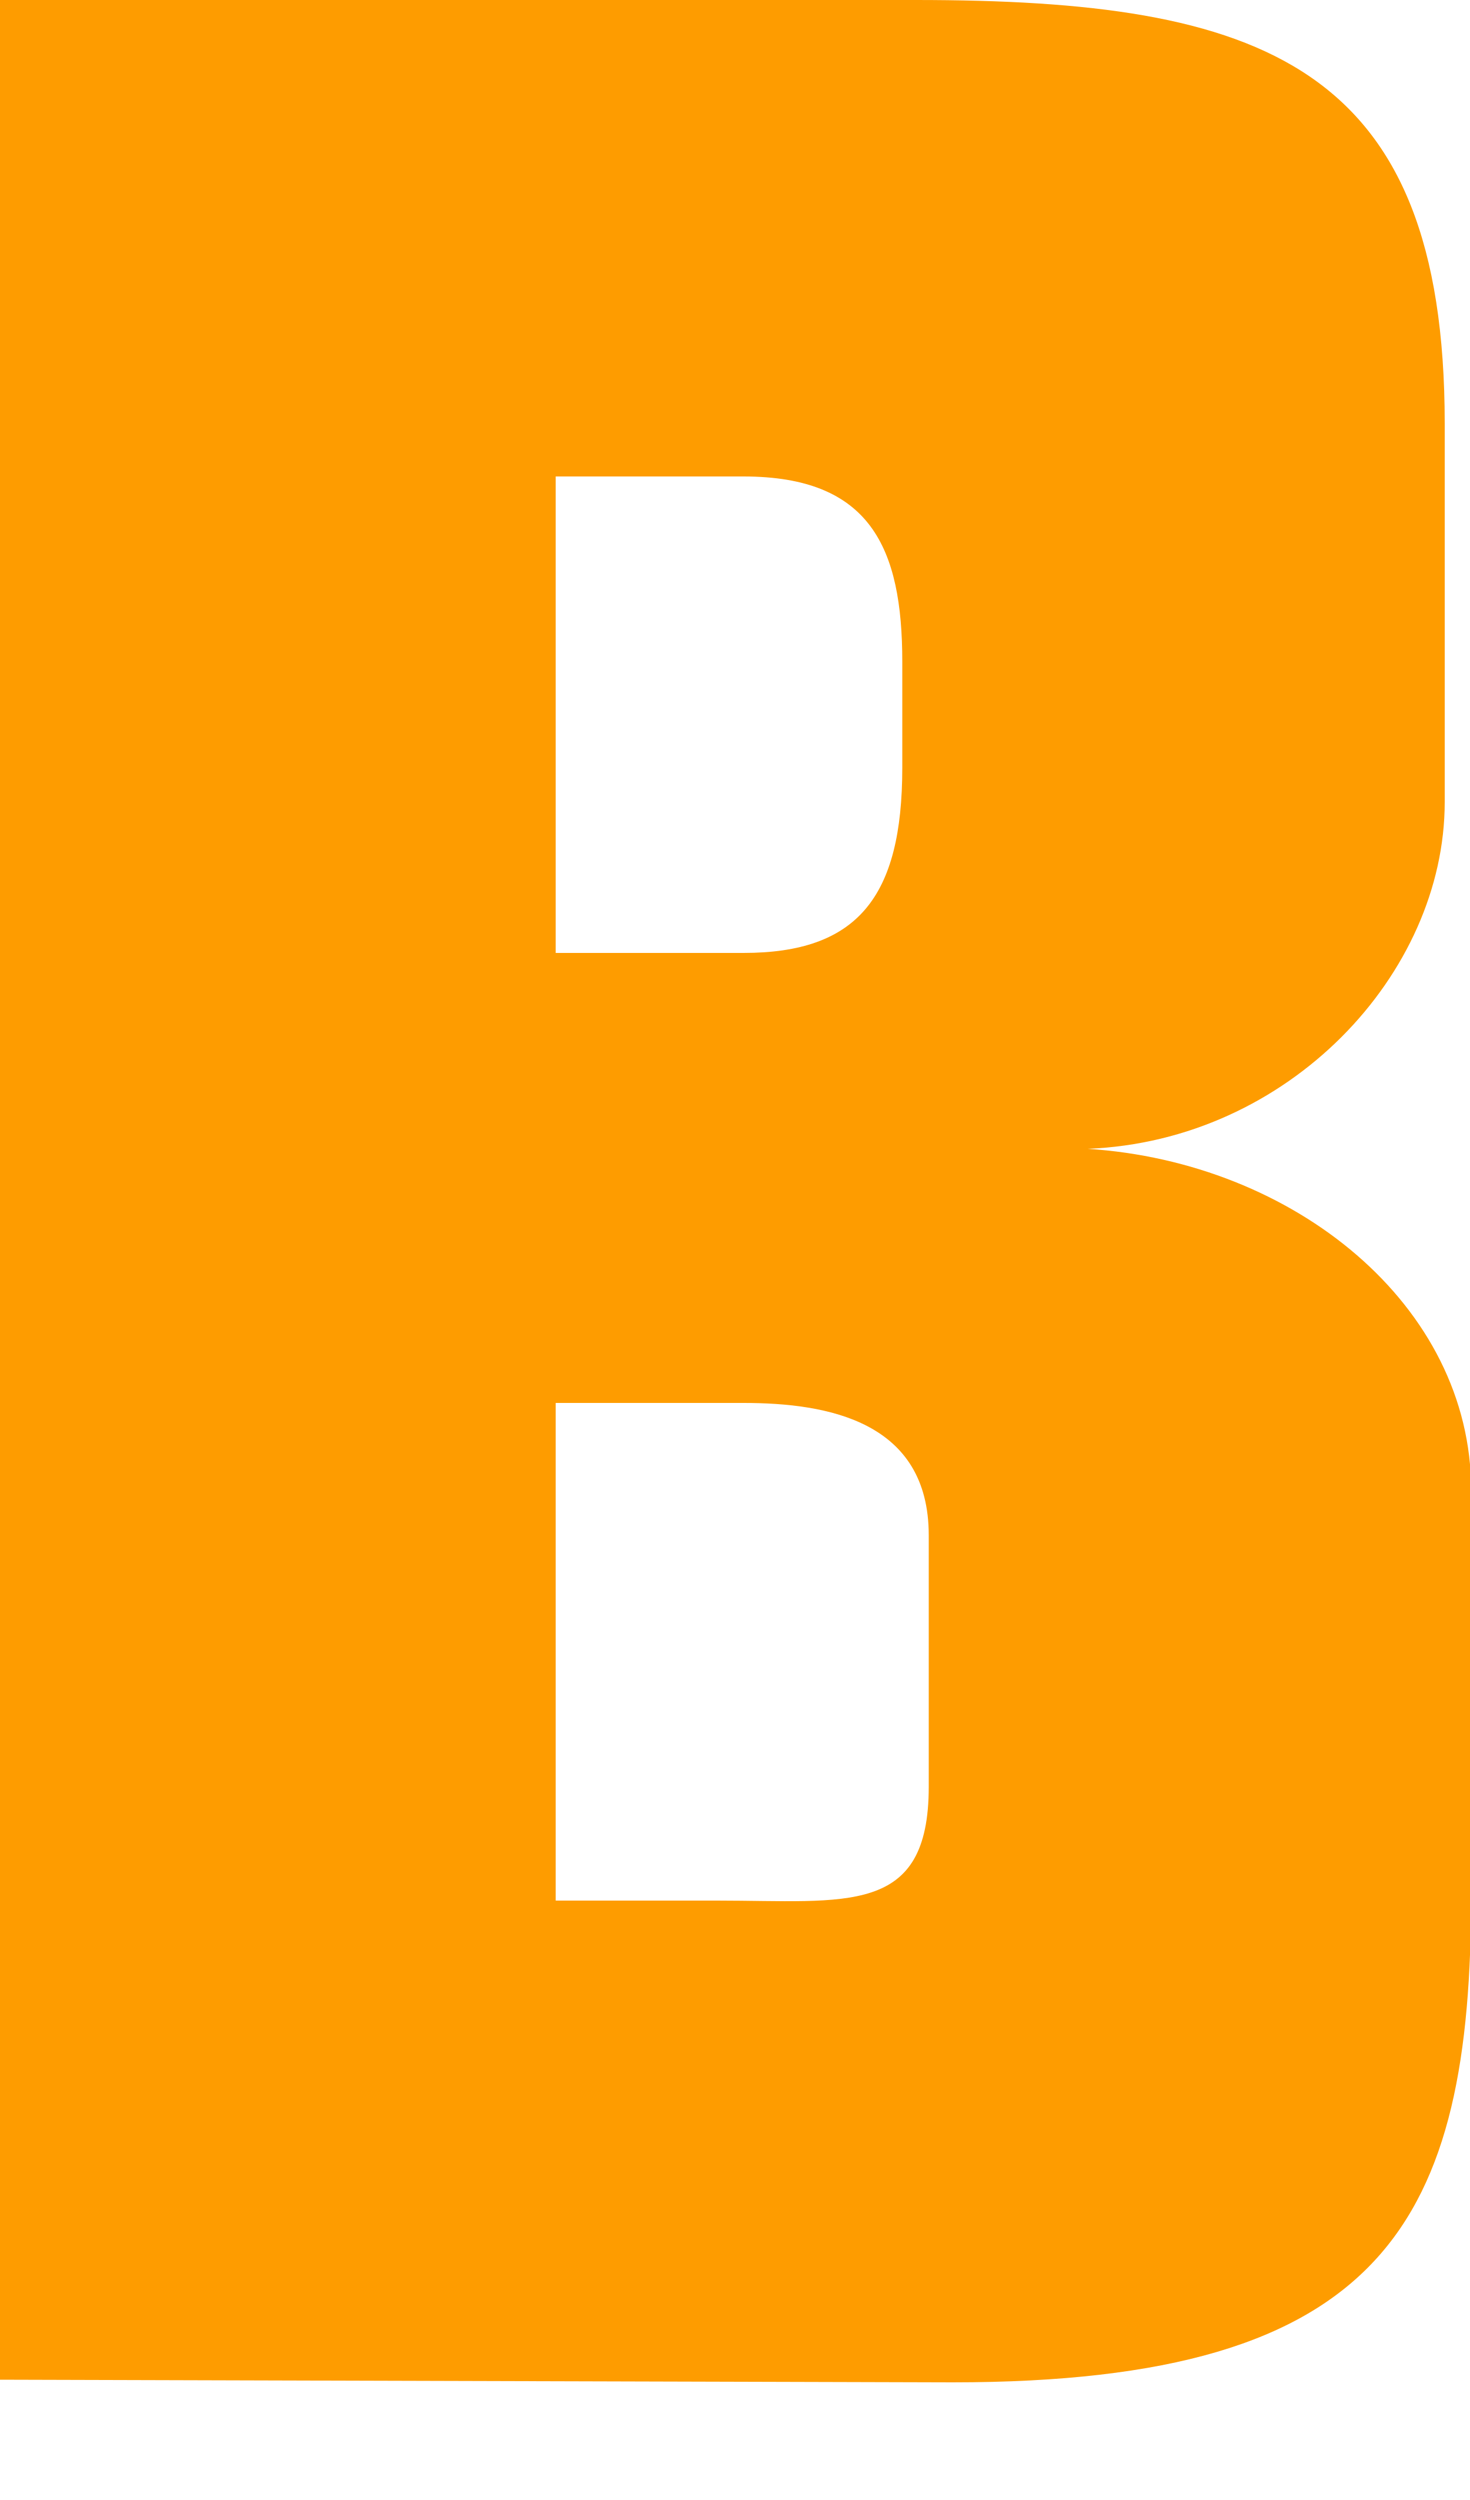
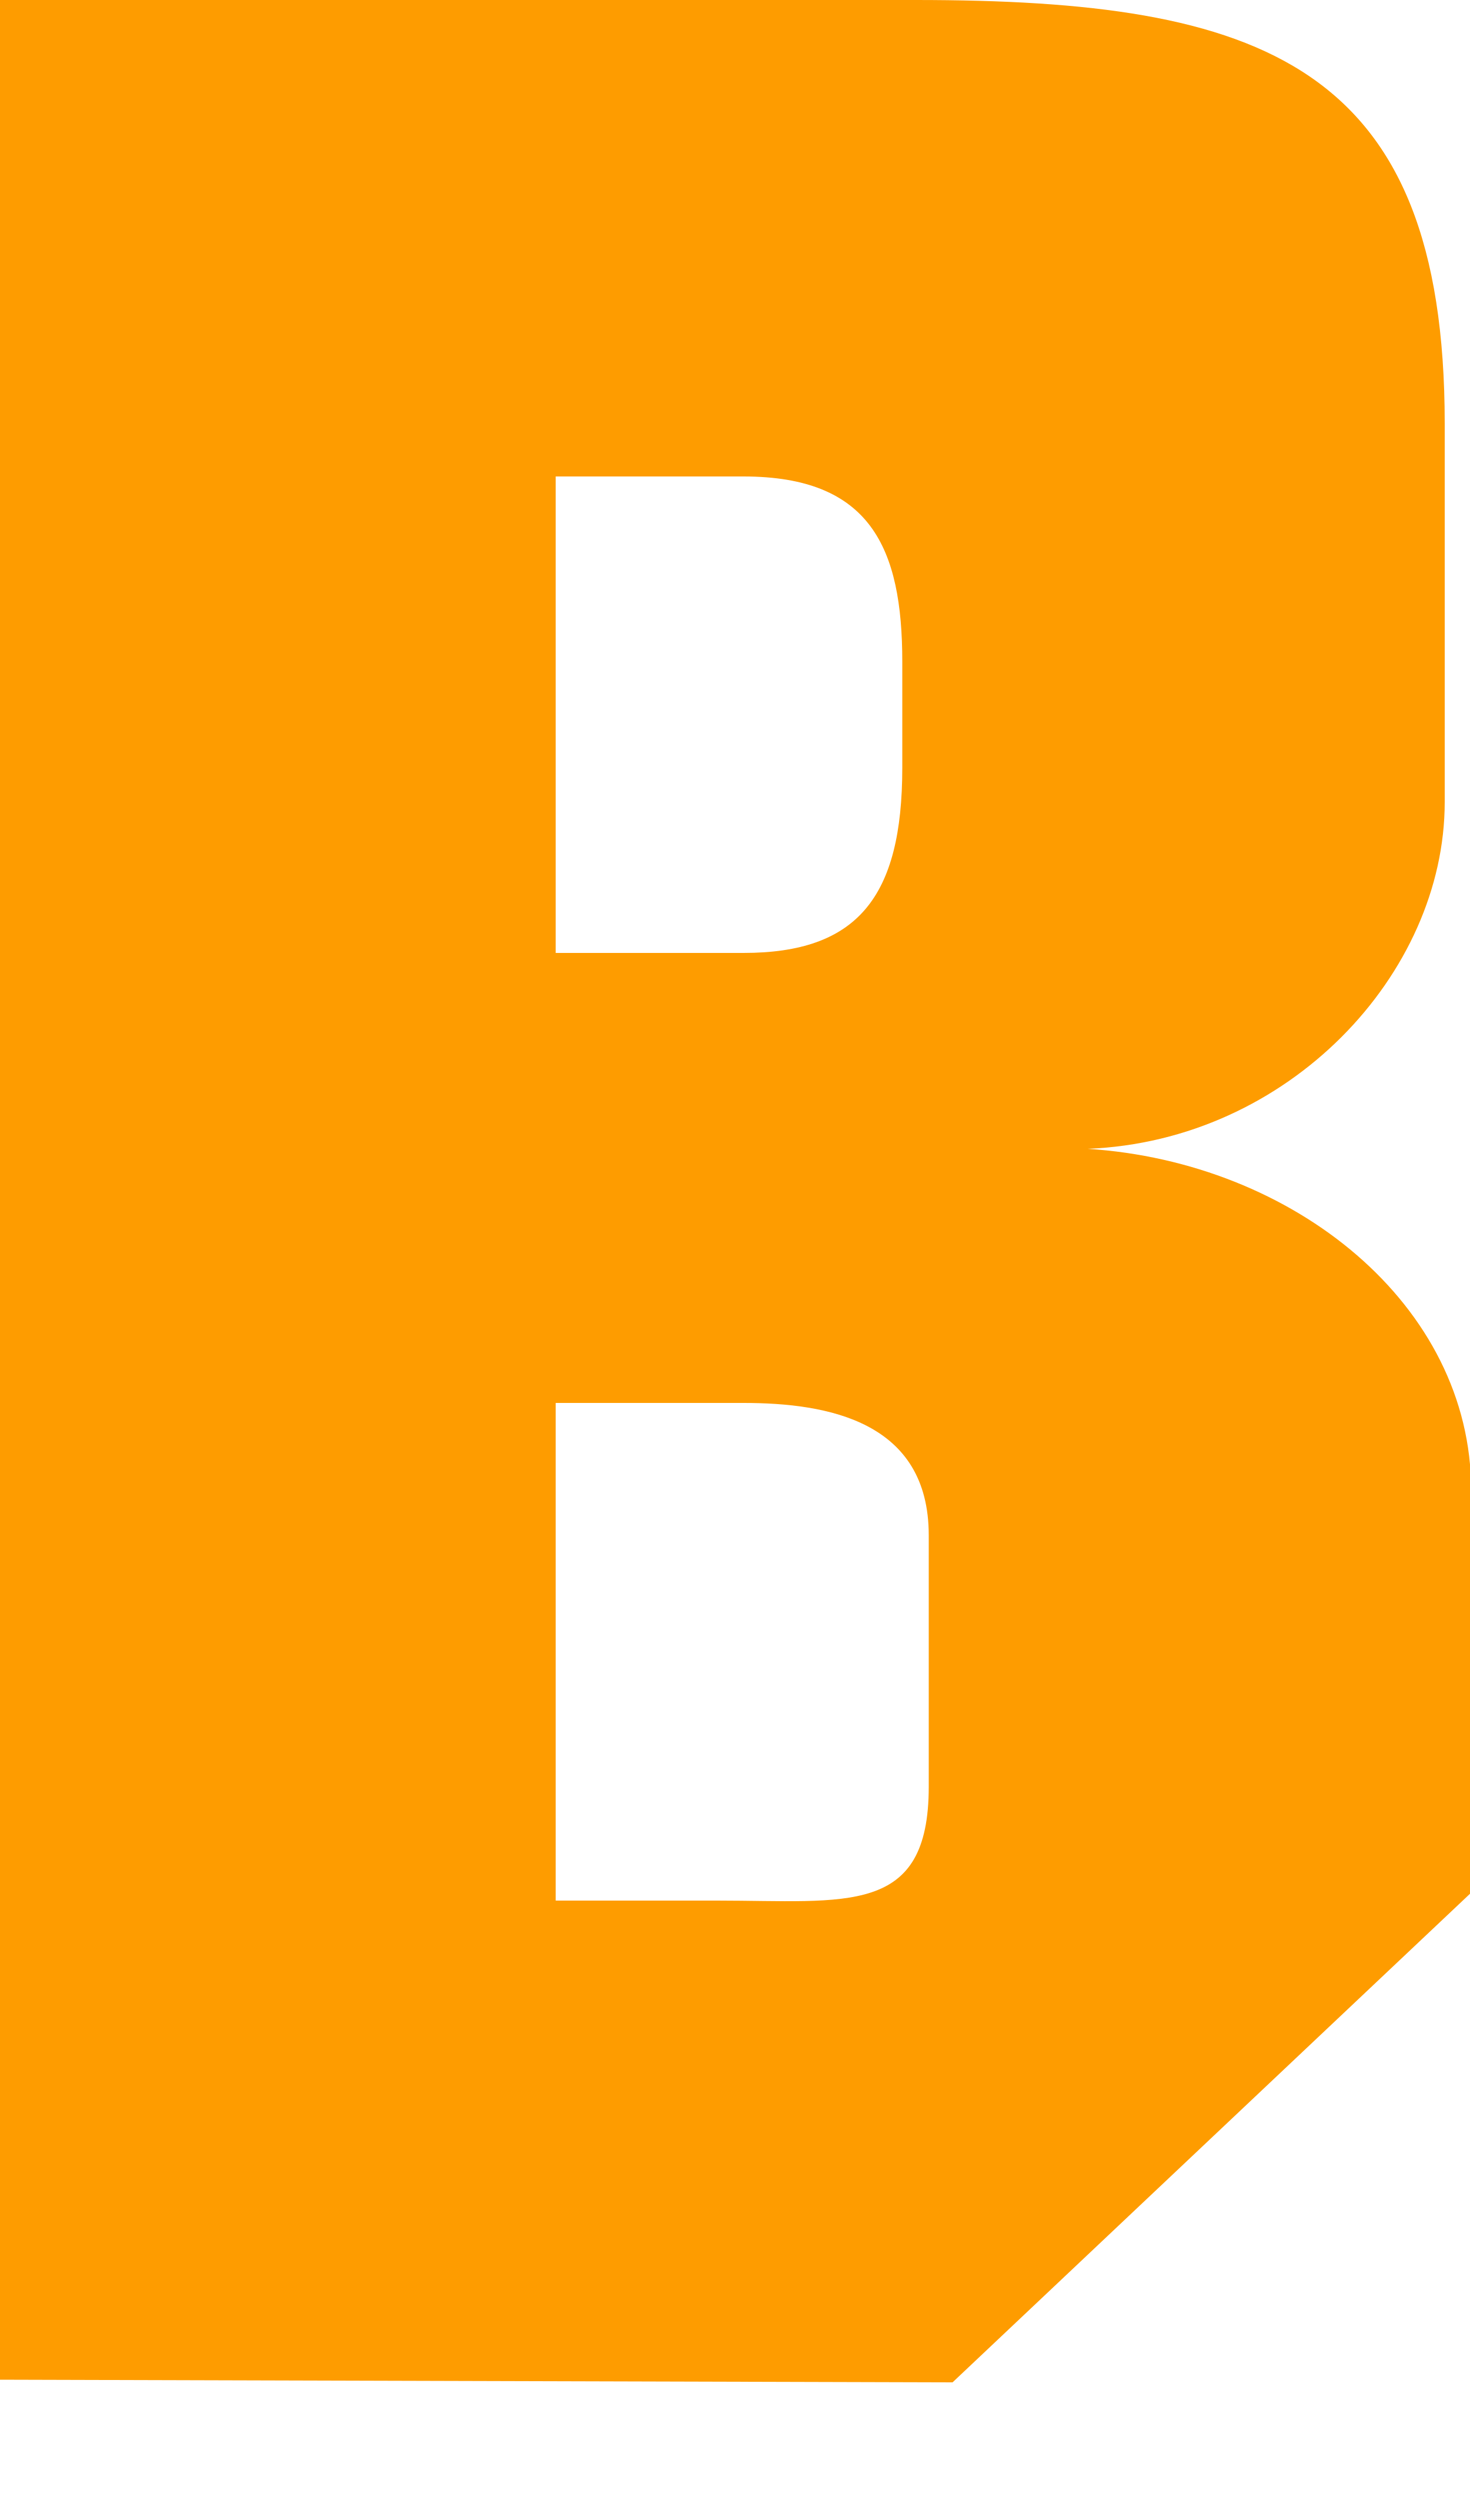
<svg xmlns="http://www.w3.org/2000/svg" width="10" height="17" viewBox="0 0 10 17" fill="none">
-   <path d="M6.48 16.2L0 16.182V0H6.228C8.586 0 9.828 0.432 9.828 2.88V5.454C9.828 6.624 8.766 7.758 7.398 7.812C8.802 7.902 10.008 8.874 10.008 10.134V12.87C10.008 15.102 9.432 16.2 6.48 16.2ZM6.138 5.22V4.5C6.138 3.726 5.922 3.24 5.058 3.24H3.78V6.48H5.058C5.832 6.48 6.138 6.102 6.138 5.22ZM5.058 9.54H3.78V12.924H4.878C5.76 12.924 6.318 13.032 6.318 12.15V10.44C6.318 9.666 5.634 9.54 5.058 9.54Z" fill="#FE9C00" />
+   <path d="M6.48 16.2L0 16.182V0H6.228C8.586 0 9.828 0.432 9.828 2.88V5.454C9.828 6.624 8.766 7.758 7.398 7.812C8.802 7.902 10.008 8.874 10.008 10.134V12.87ZM6.138 5.22V4.5C6.138 3.726 5.922 3.24 5.058 3.24H3.78V6.48H5.058C5.832 6.48 6.138 6.102 6.138 5.22ZM5.058 9.54H3.78V12.924H4.878C5.76 12.924 6.318 13.032 6.318 12.15V10.44C6.318 9.666 5.634 9.54 5.058 9.54Z" fill="#FE9C00" />
</svg>